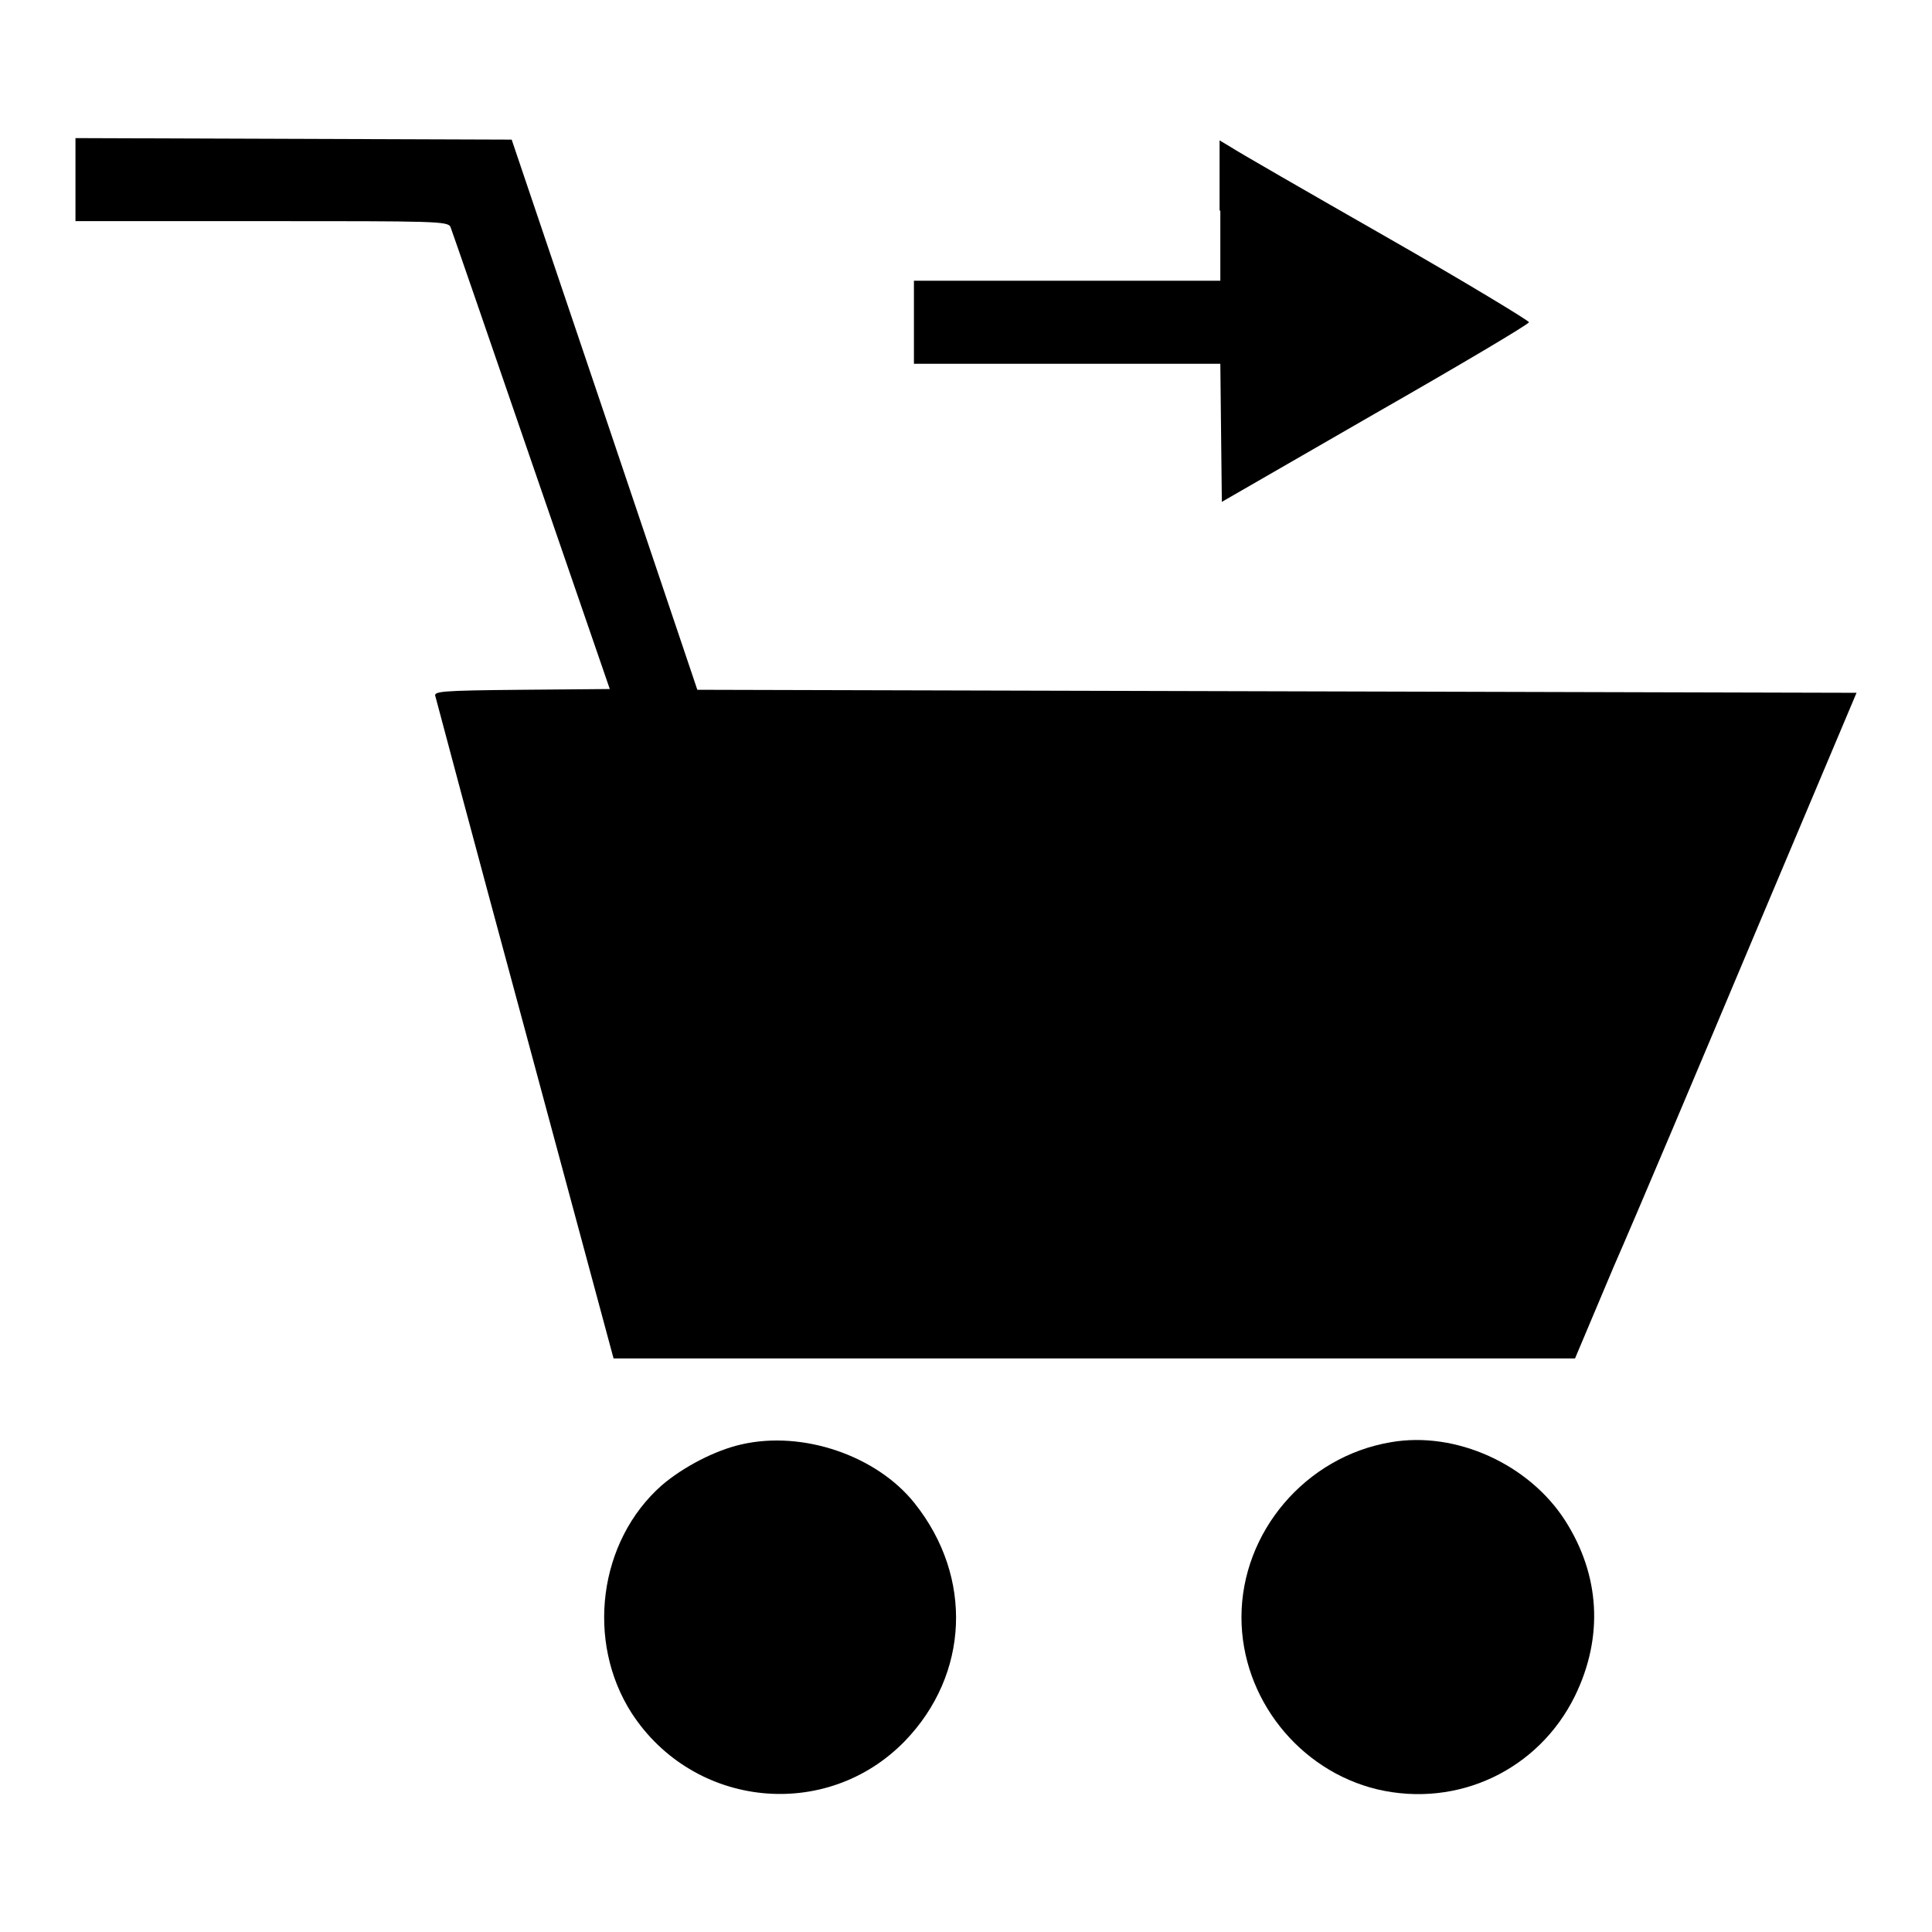
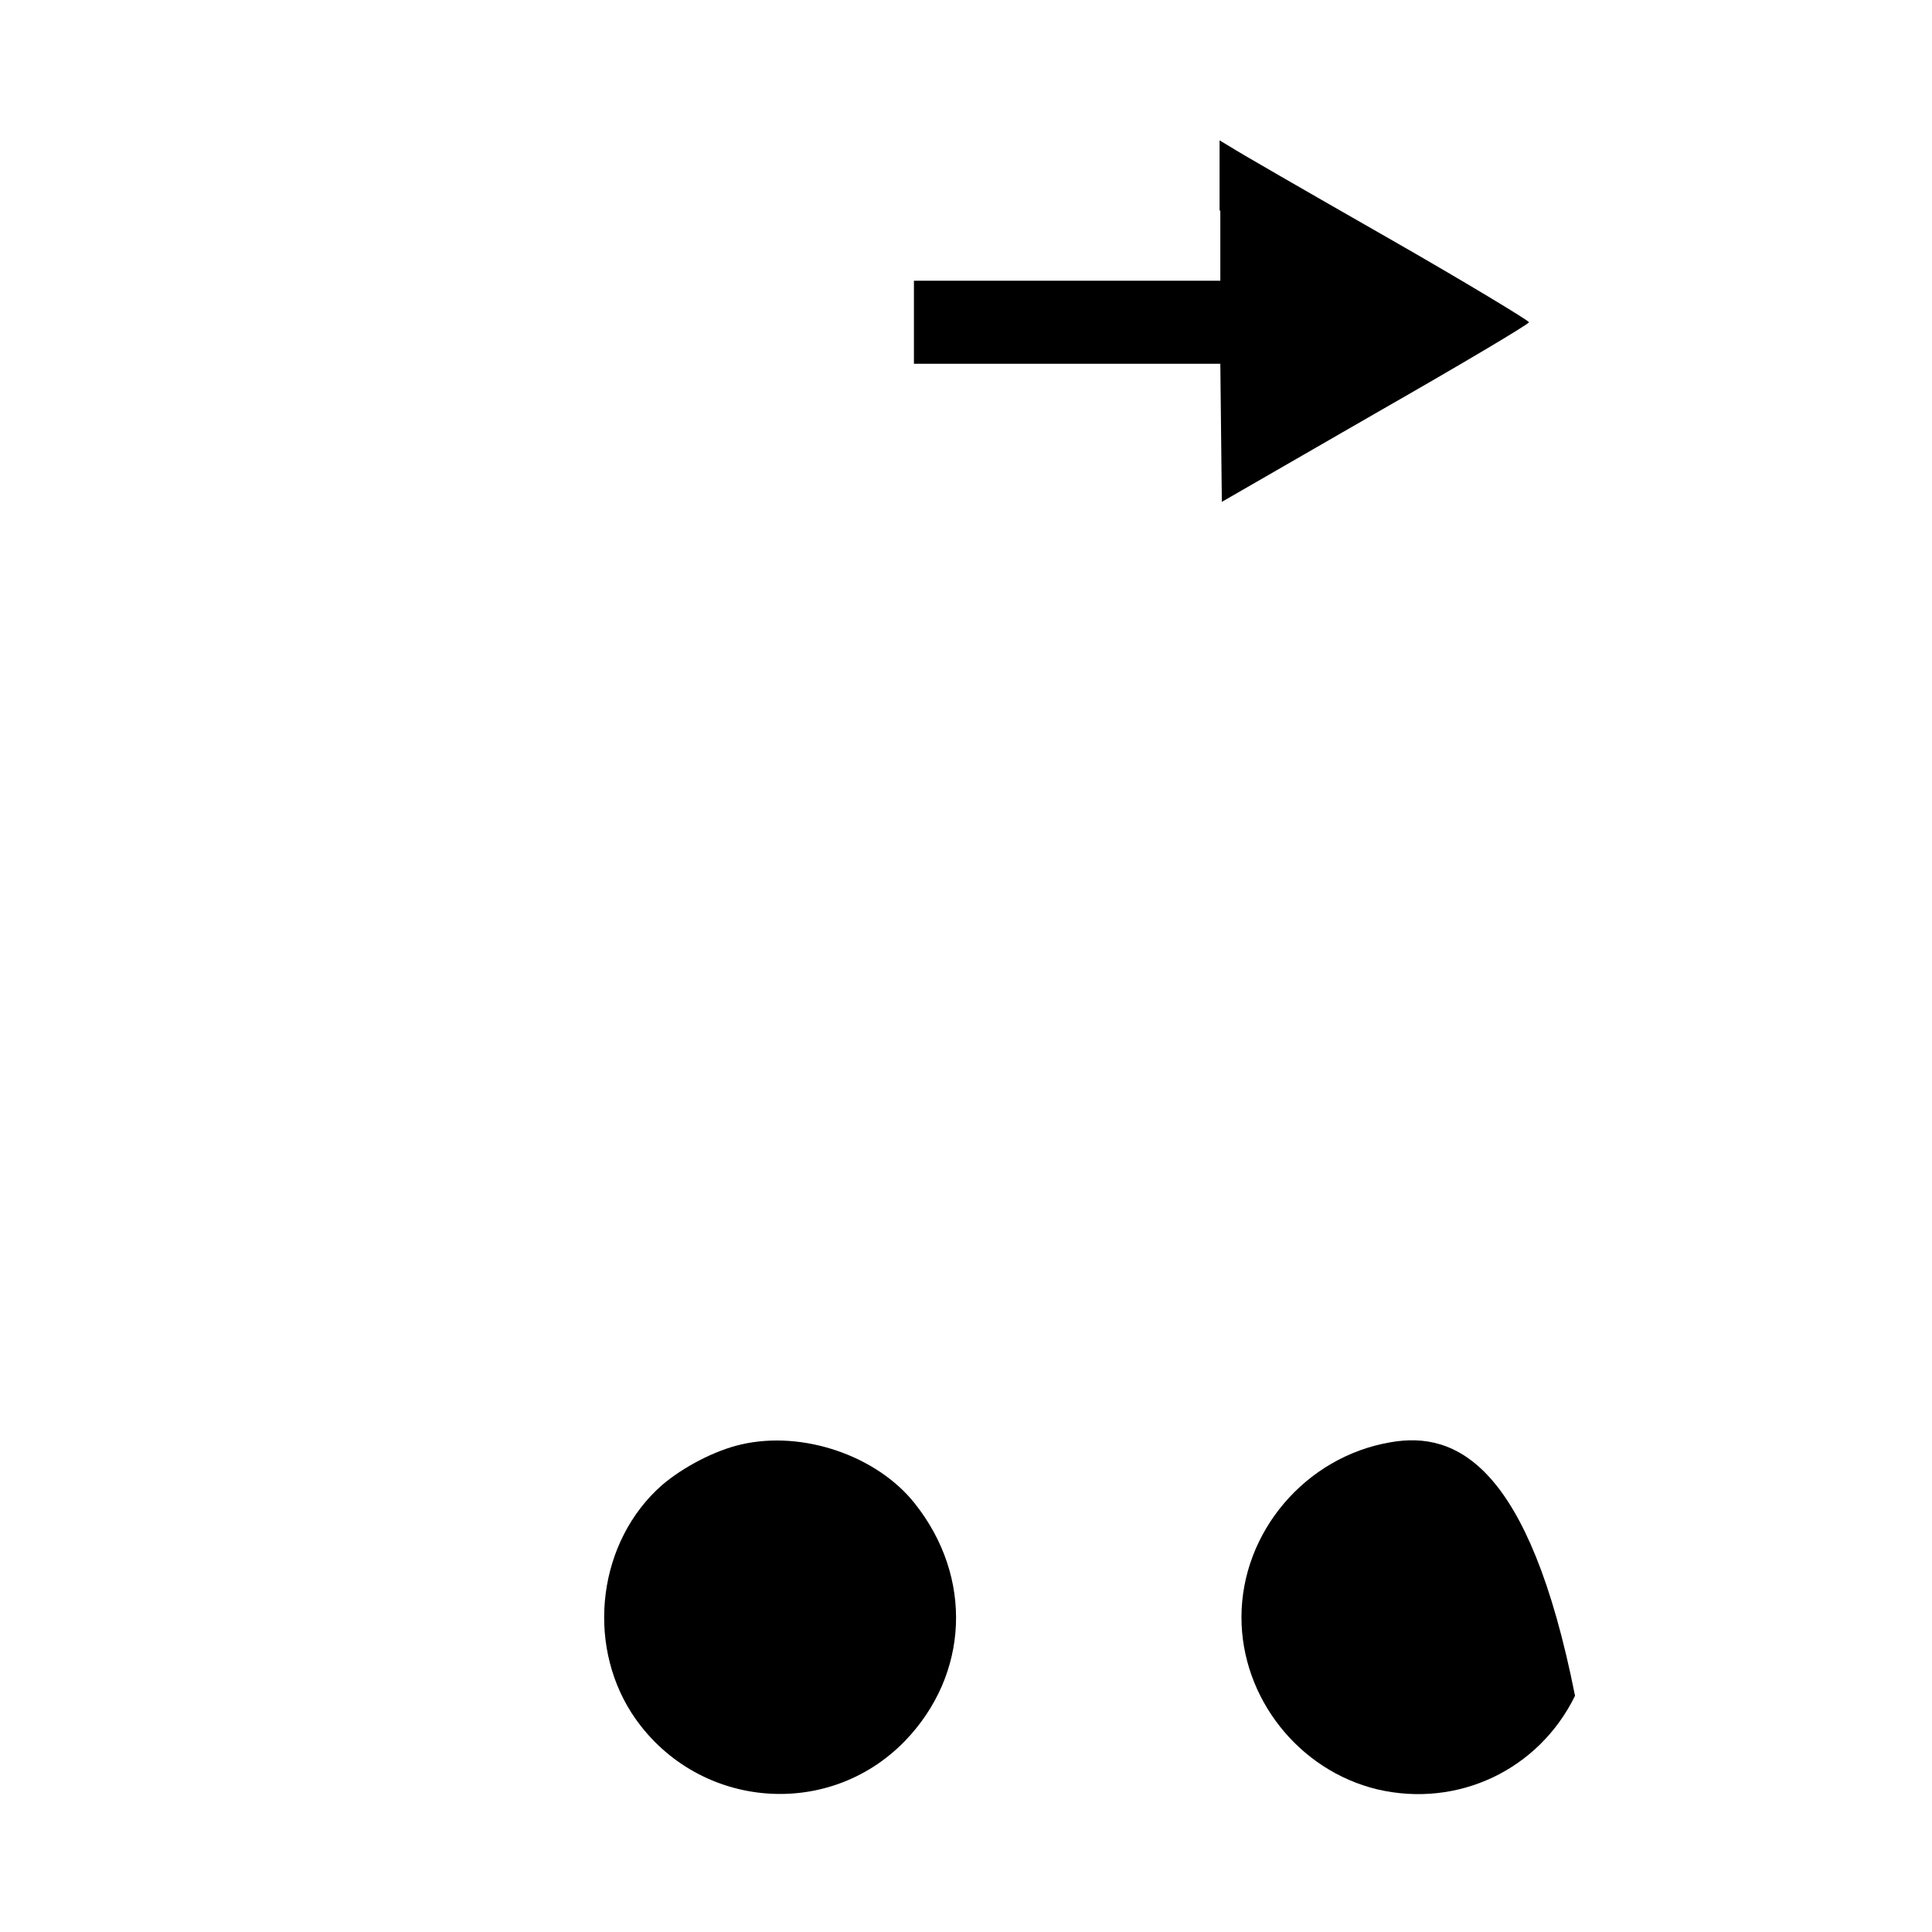
<svg xmlns="http://www.w3.org/2000/svg" version="1.1" x="0px" y="0px" viewBox="0 0 256 256" enable-background="new 0 0 256 256" xml:space="preserve">
  <g>
    <g>
      <g>
-         <path fill="#000000" d="M10,23.8v5.5h24.7c23.1,0,24.7,0,25,0.8c0.2,0.5,5,14.4,10.7,31l10.4,30.2l-11.7,0.1c-10.8,0.1-11.7,0.2-11.4,0.9c0.1,0.4,5.4,20.3,11.9,44.3l11.7,43.4h63.7h63.7l5.1-12.1c2.9-6.6,11.3-26.5,18.7-44.1L246,91.8l-76.8-0.2l-76.8-0.2L80.1,54.9L67.8,18.5l-28.9-0.1L10,18.3V23.8z" />
        <path fill="#000000" d="M161.7,27.9v9.3h-20.3h-20.3v5.5v5.5h20.3h20.3l0.1,9.2l0.1,9.1l20.3-11.7c11.2-6.4,20.3-11.8,20.4-12.1c0-0.2-8.4-5.3-18.9-11.3c-10.5-6-19.7-11.3-20.6-11.9l-1.5-0.9V27.9L161.7,27.9z" />
        <path fill="#000000" d="M98.2,191.4c-3.5,0.8-7.7,3-10.5,5.4c-8.4,7.4-10.1,20.7-4,30.2c8.2,12.6,25.8,14.4,36.2,3.7c8.5-8.8,9.1-21.7,1.3-31.5C116.2,192.9,106.4,189.5,98.2,191.4z" />
-         <path fill="#000000" d="M184.3,191.1c-11.3,1.9-19.8,11.9-19.8,23.2c0,10.7,7.6,20.3,18,22.8c10.7,2.5,21.4-2.6,26.2-12.4c3.8-7.8,3.3-16-1.3-23.2C202.6,194,192.9,189.6,184.3,191.1z" />
+         <path fill="#000000" d="M184.3,191.1c-11.3,1.9-19.8,11.9-19.8,23.2c0,10.7,7.6,20.3,18,22.8c10.7,2.5,21.4-2.6,26.2-12.4C202.6,194,192.9,189.6,184.3,191.1z" />
      </g>
    </g>
  </g>
</svg>